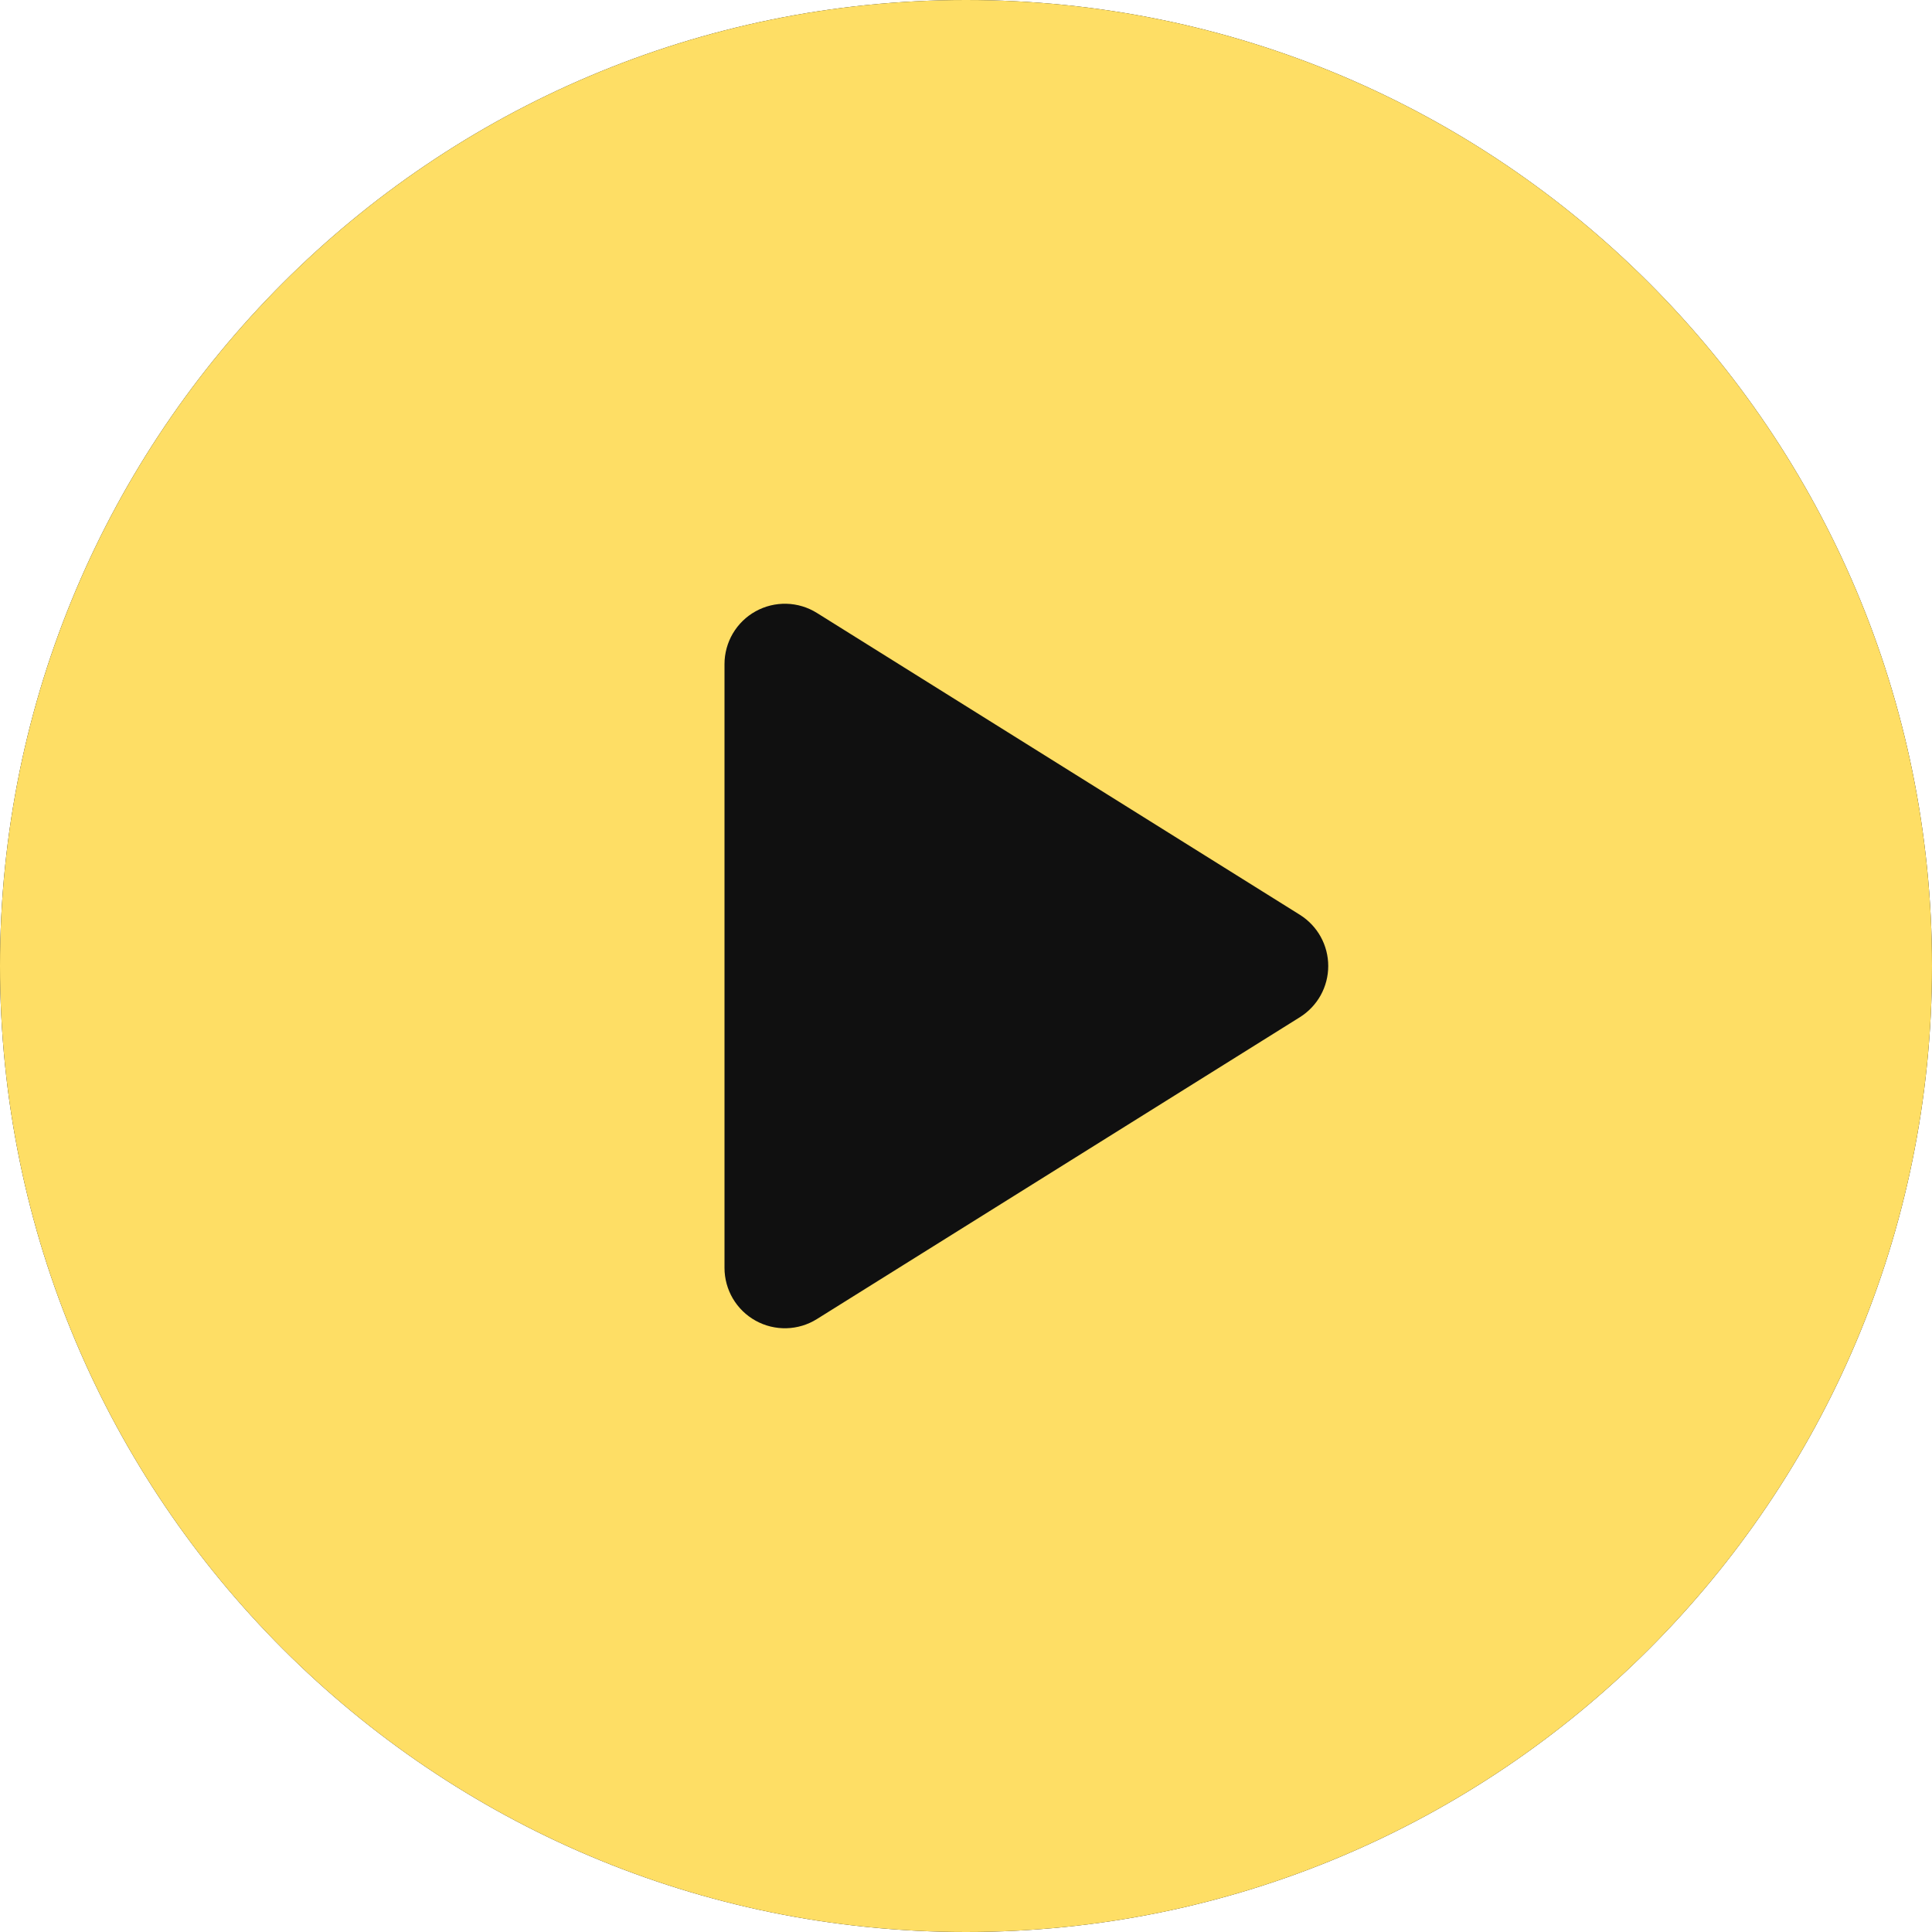
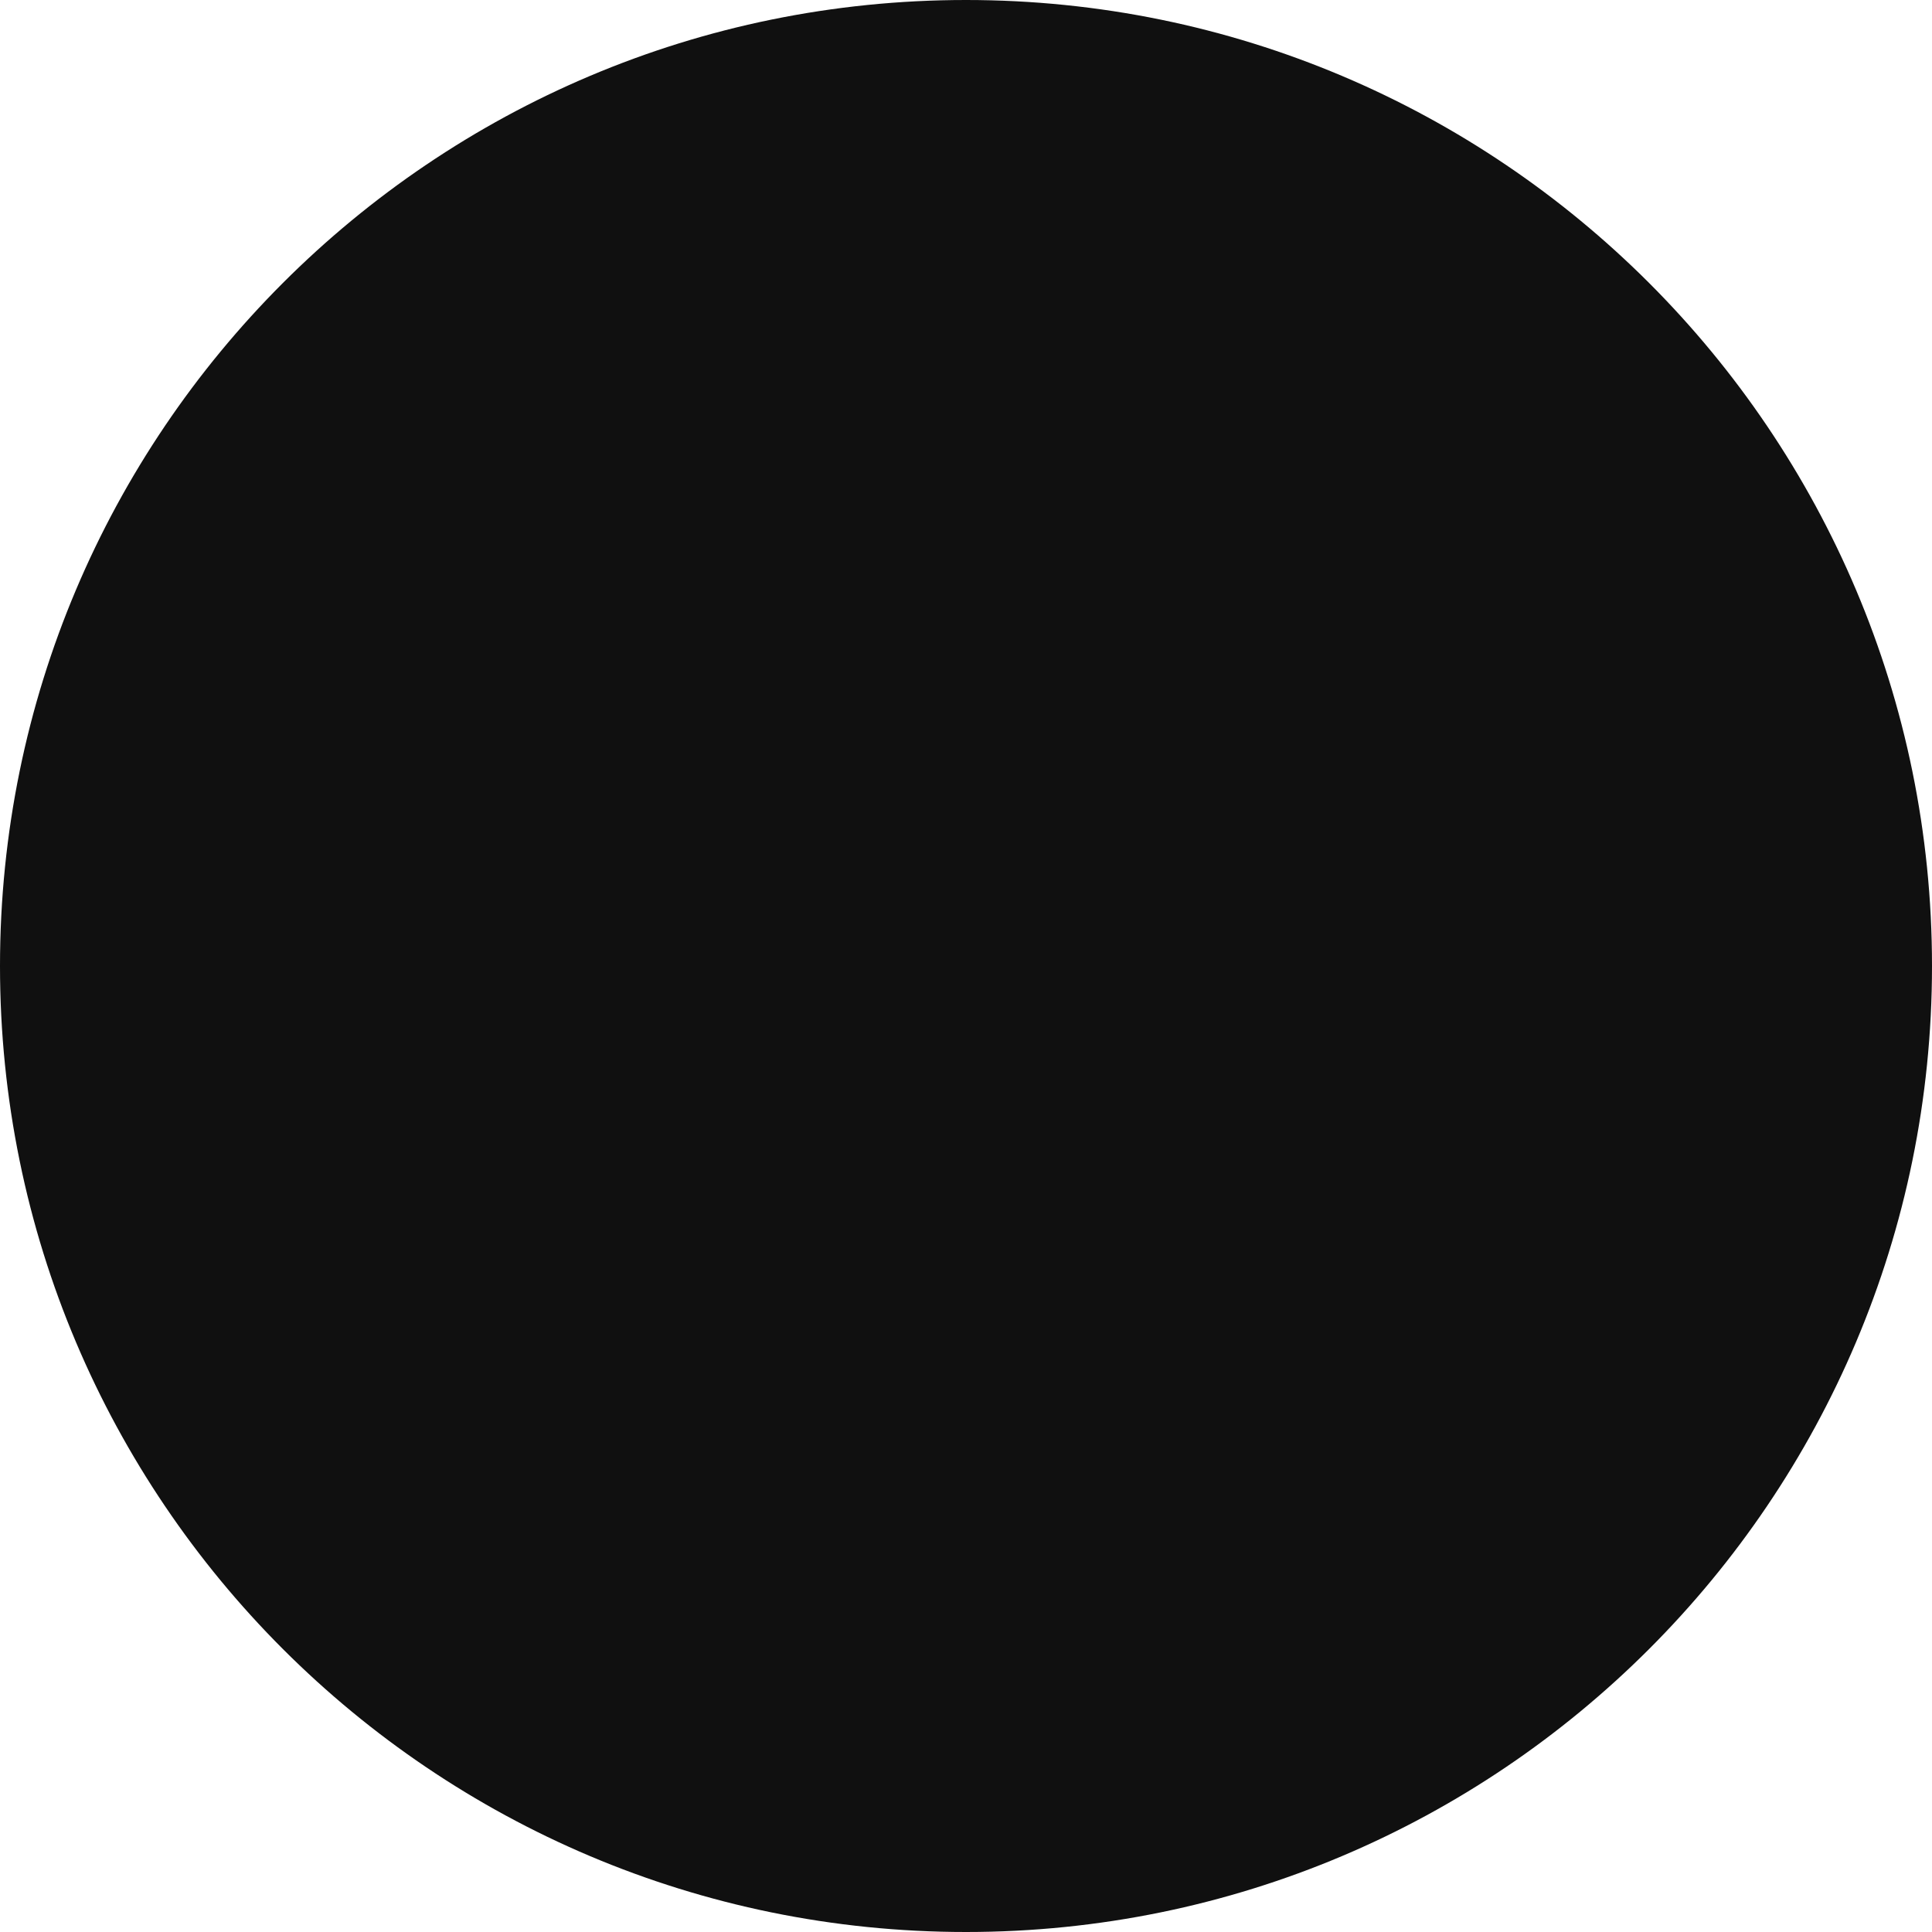
<svg xmlns="http://www.w3.org/2000/svg" preserveAspectRatio="none" width="100%" height="100%" overflow="visible" style="display: block;" viewBox="0 0 75 75" fill="none">
  <g id="Group">
    <path id="Vector" d="M37.5 75C58.211 75 75 58.211 75 37.5C75 16.789 58.211 0 37.5 0C16.789 0 0 16.789 0 37.5C0 58.211 16.789 75 37.5 75Z" fill="#101010" />
-     <path id="Vector_2" d="M37.5 0C16.789 0 0 16.789 0 37.5C0 58.211 16.789 75 37.5 75C58.211 75 75 58.211 75 37.5C75 16.789 58.211 0 37.5 0ZM50.462 39.487L31.712 51.206C31.357 51.428 30.949 51.551 30.531 51.562C30.113 51.573 29.699 51.472 29.333 51.269C28.967 51.067 28.662 50.769 28.449 50.409C28.237 50.048 28.125 49.637 28.125 49.219V25.781C28.125 25.363 28.237 24.952 28.449 24.591C28.662 24.231 28.967 23.933 29.333 23.731C29.699 23.528 30.113 23.427 30.531 23.438C30.949 23.449 31.357 23.572 31.712 23.794L50.462 35.513C50.798 35.724 51.076 36.017 51.269 36.364C51.461 36.712 51.562 37.103 51.562 37.5C51.562 37.897 51.461 38.288 51.269 38.636C51.076 38.983 50.798 39.276 50.462 39.487Z" fill="#FEDE65" />
  </g>
</svg>